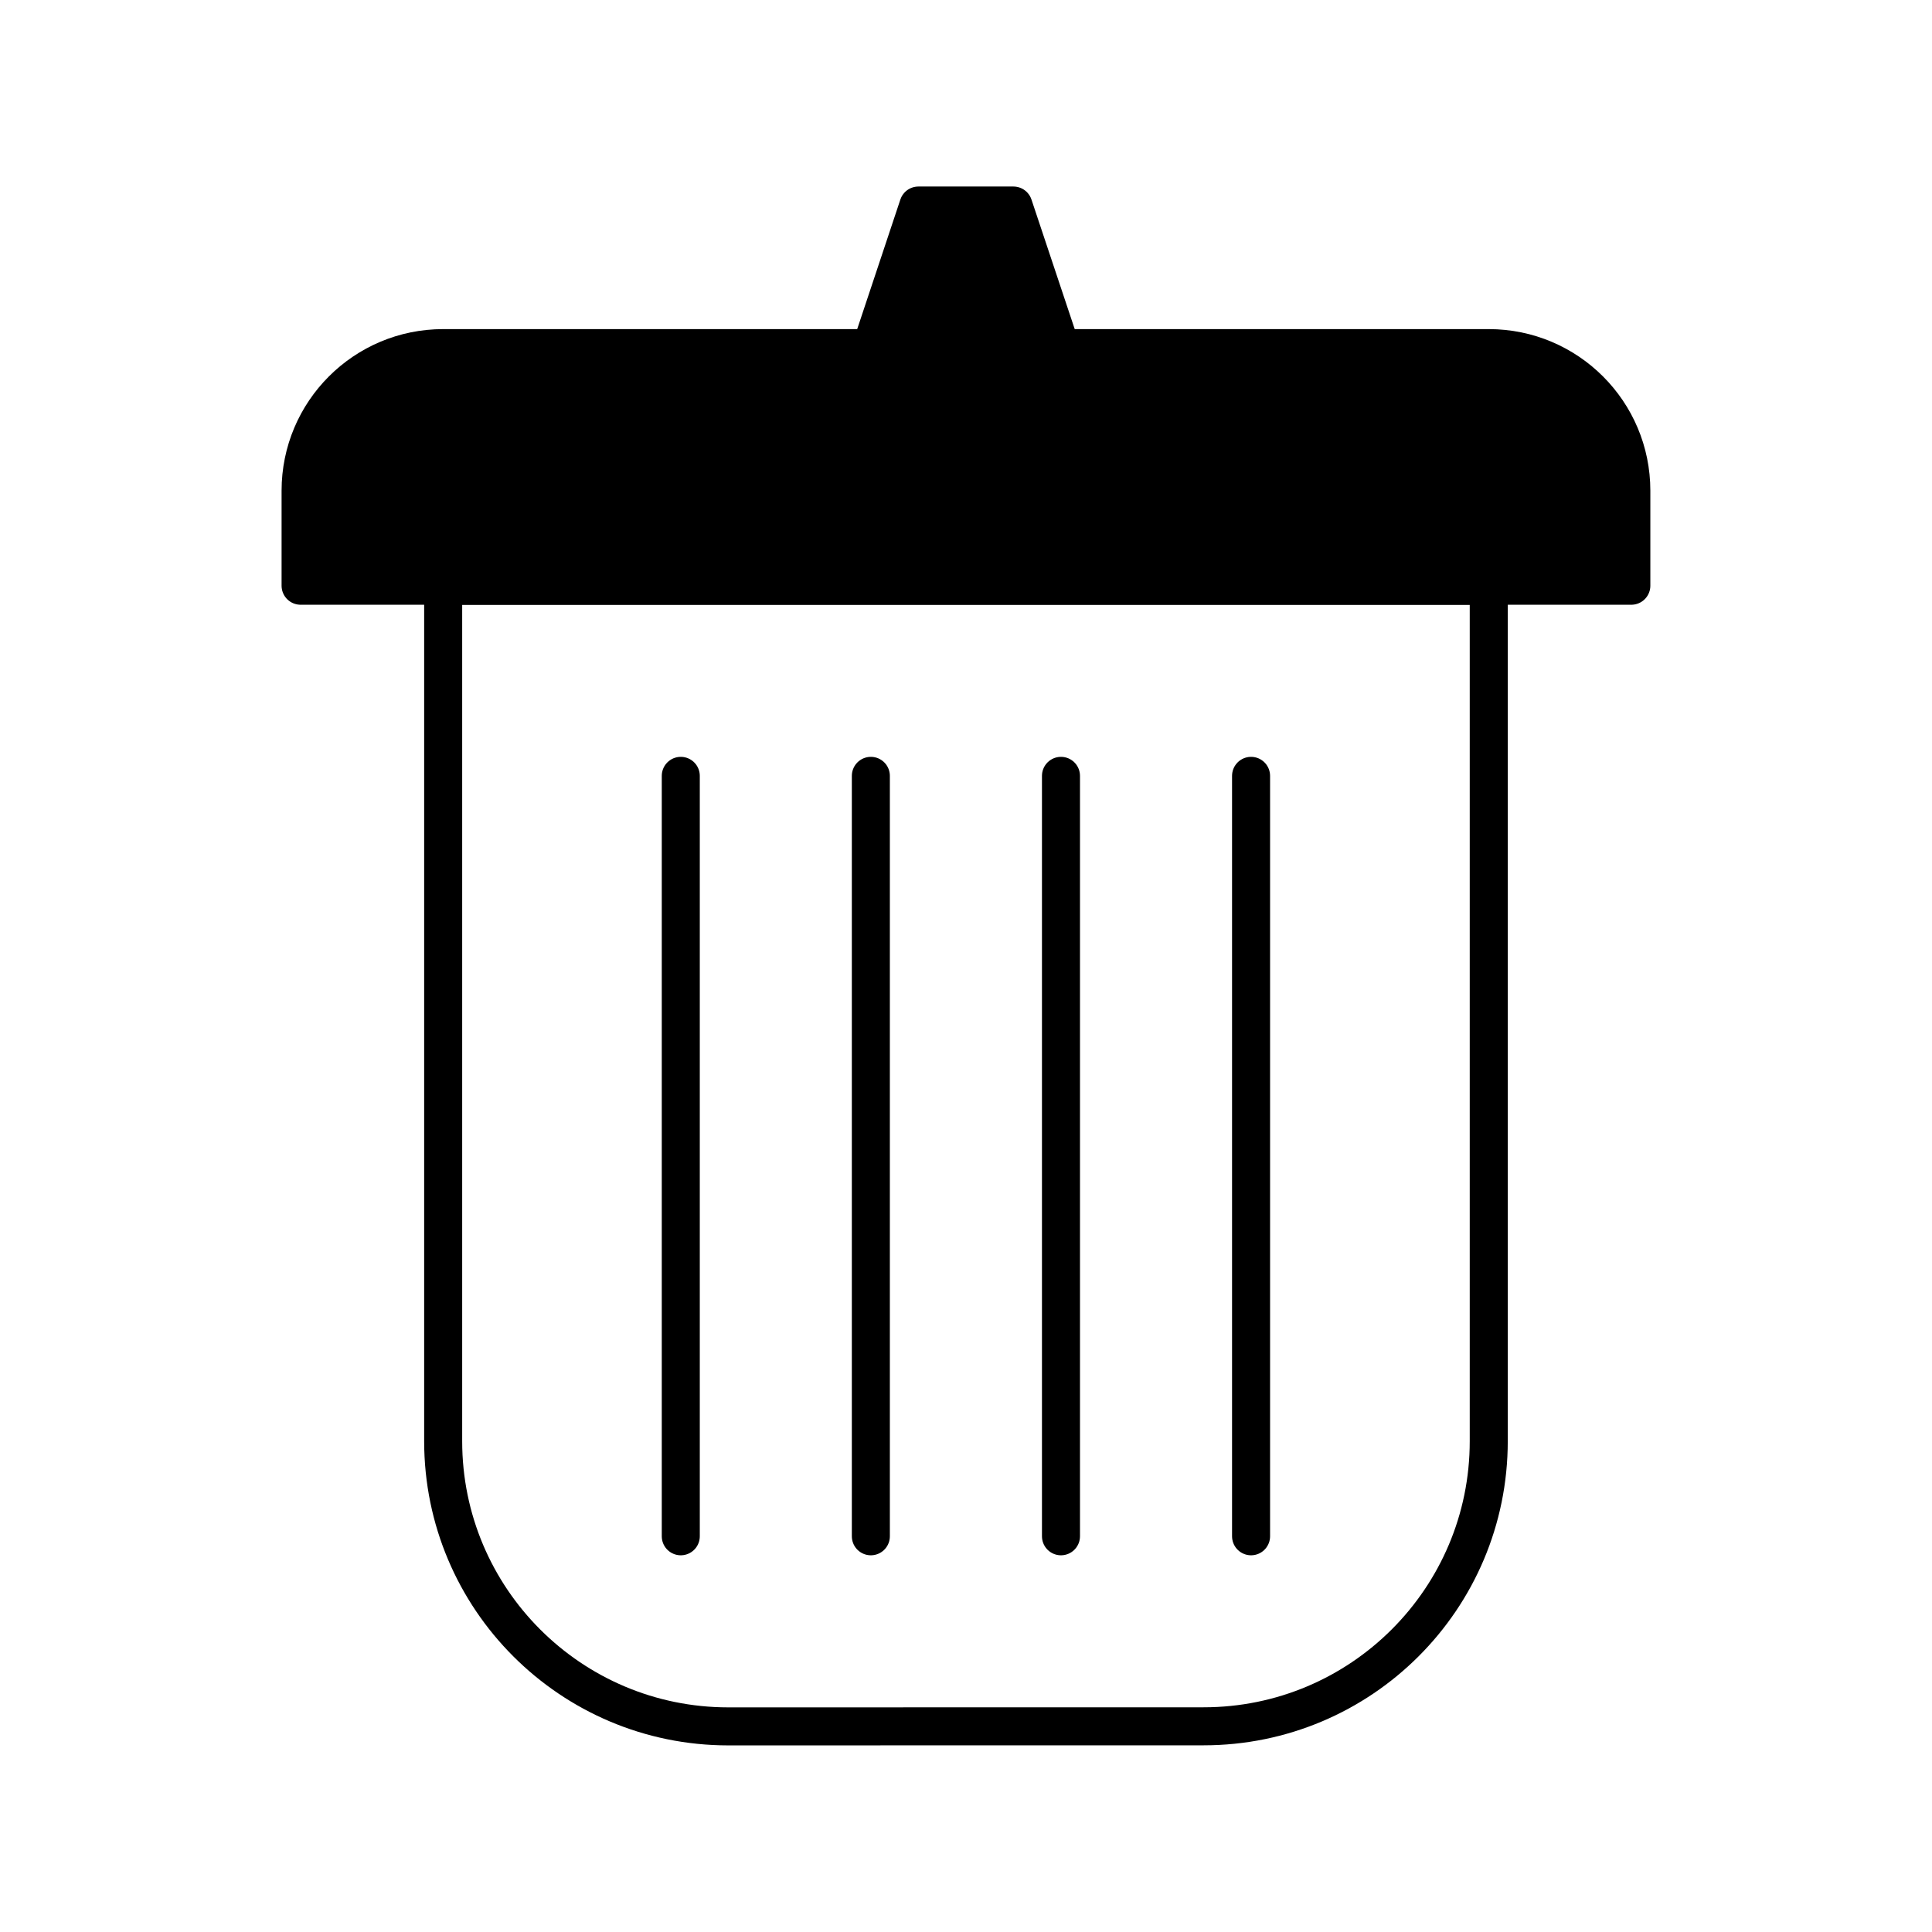
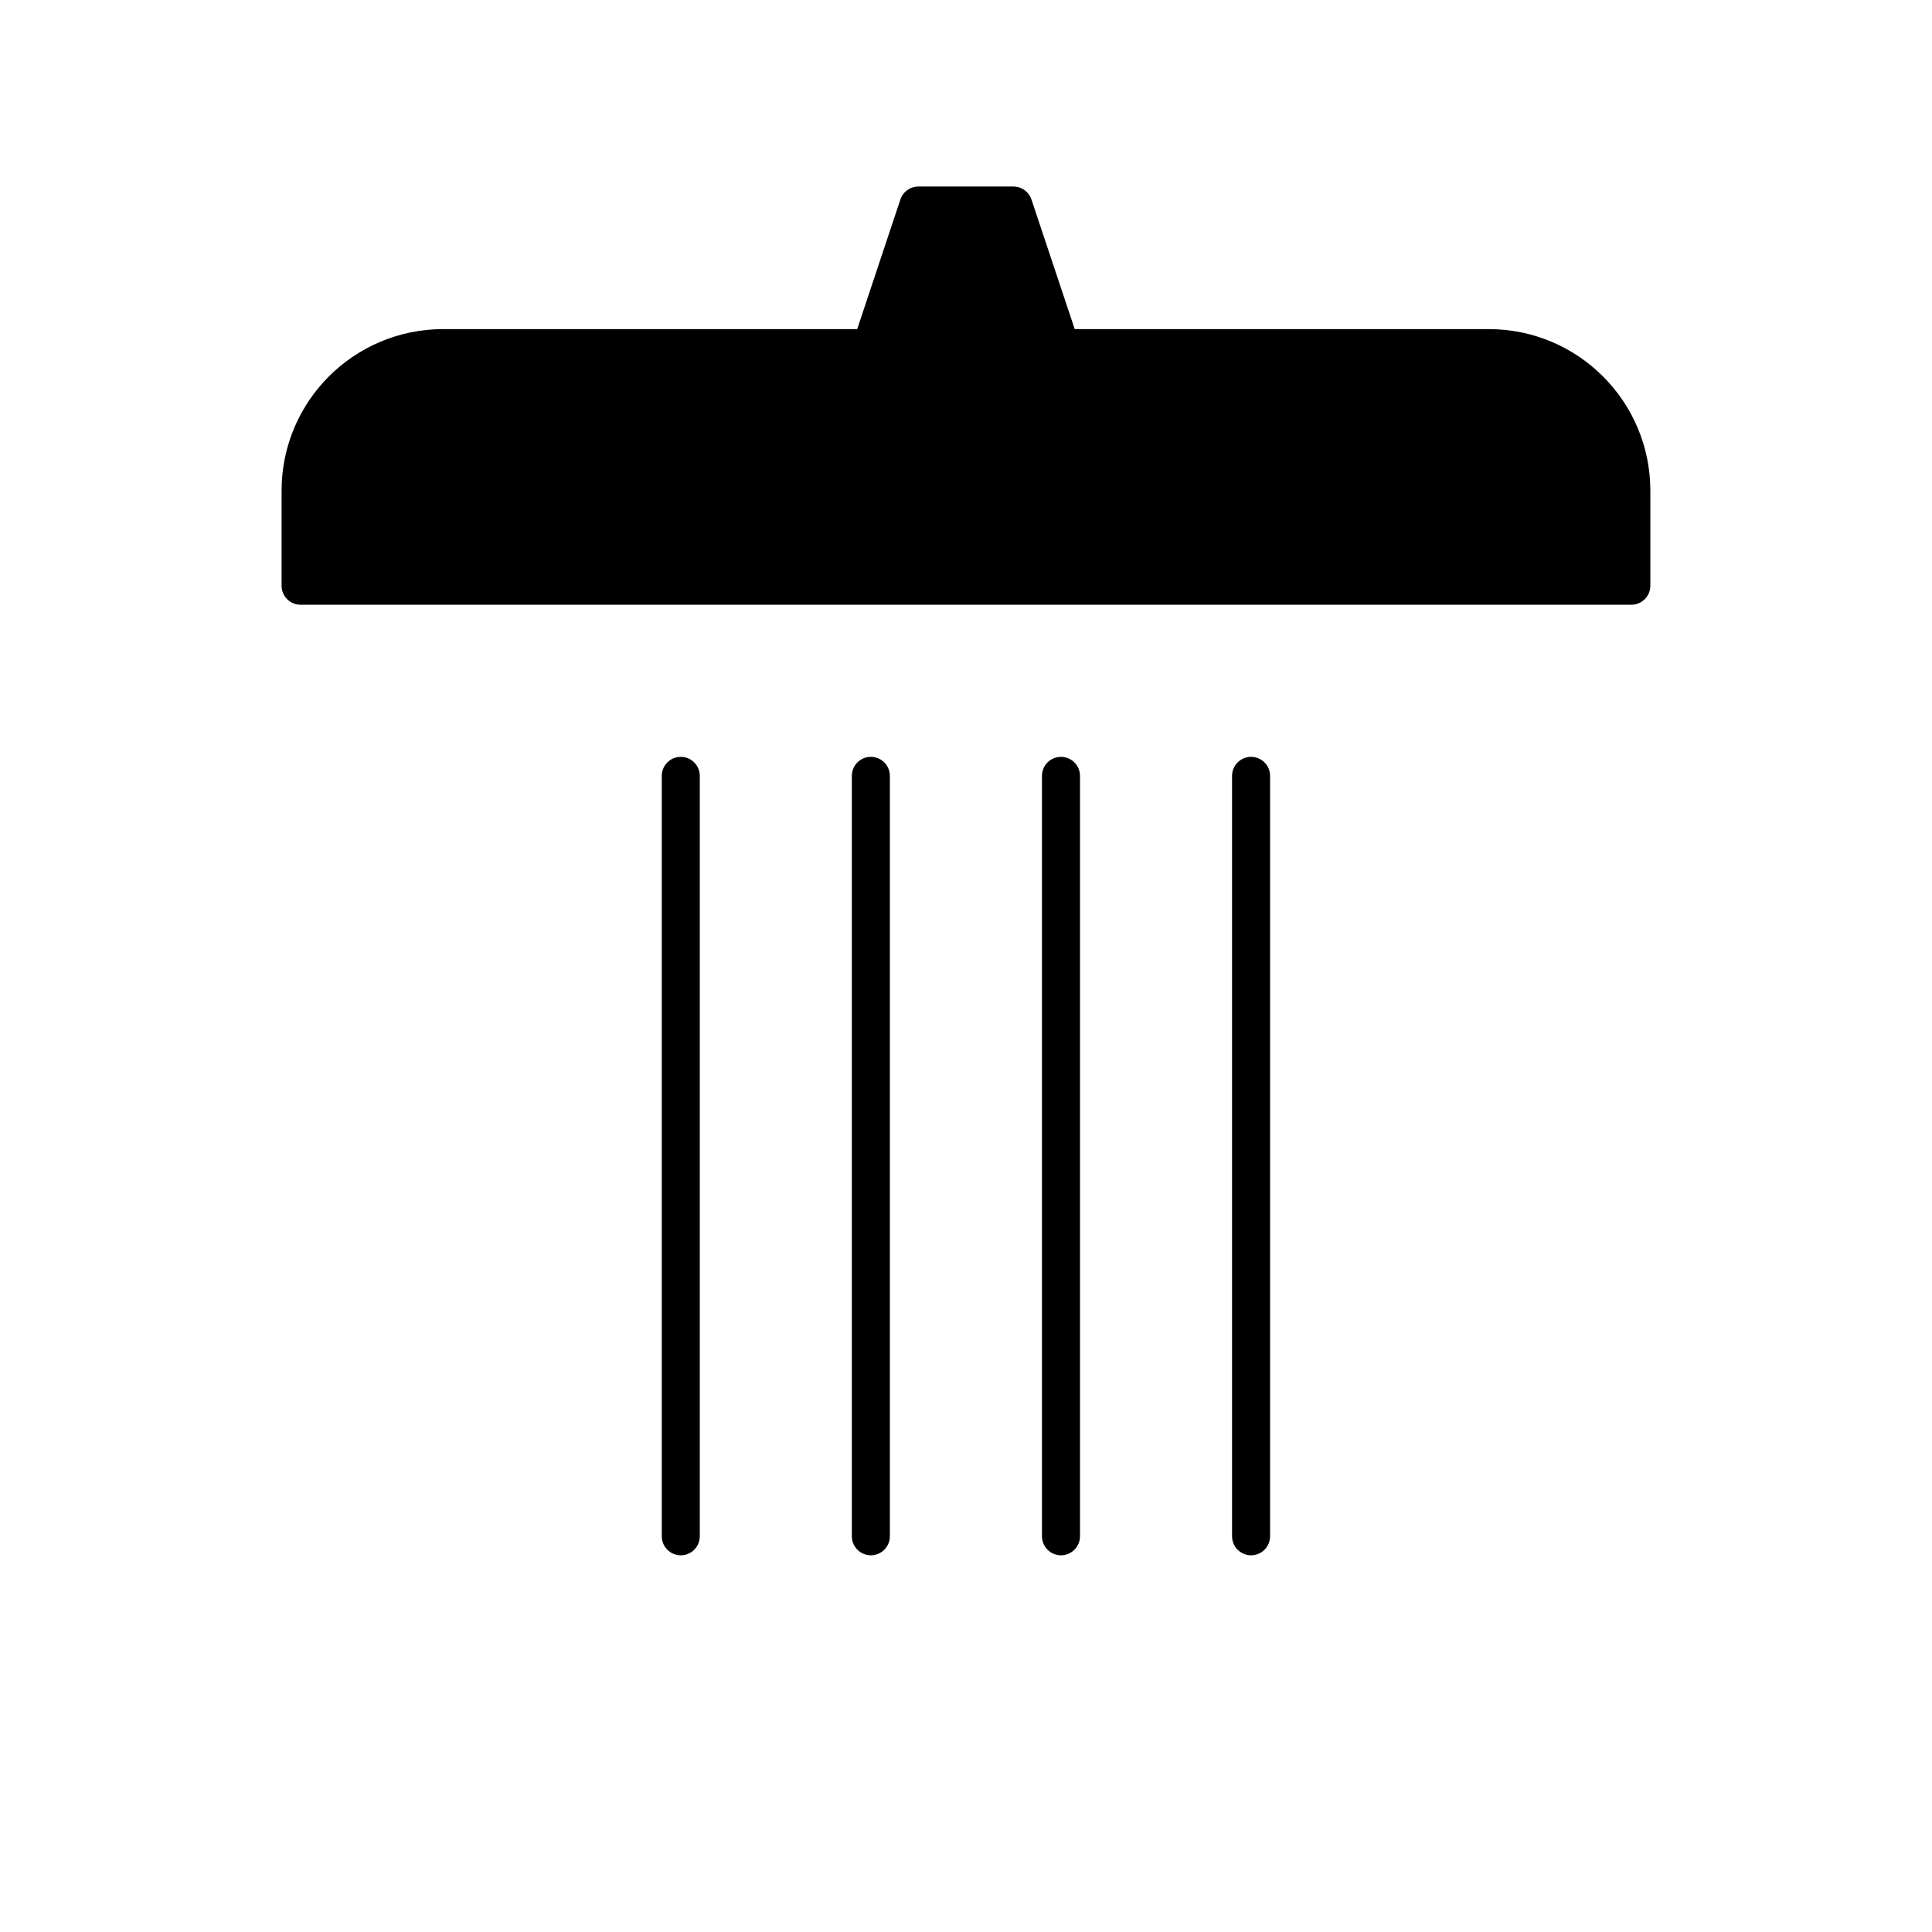
<svg xmlns="http://www.w3.org/2000/svg" width="800px" height="800px" version="1.1" viewBox="144 144 512 512">
  <g stroke="#000000" stroke-linecap="round" stroke-linejoin="round" stroke-miterlimit="10" stroke-width="2">
    <path transform="matrix(5.038 0 0 5.038 148.09 148.09)" d="m55 17.5h-10l2.498-7.5h4.999z" />
    <path transform="matrix(5.038 0 0 5.038 148.09 148.09)" d="m22.5 17.5c-4.145 0-7.5 3.357-7.5 7.5v4.999h70v-4.999c0-4.143-3.357-7.5-7.5-7.5z" />
-     <path transform="matrix(5.038 0 0 5.038 148.09 148.09)" d="m37.499 90c-8.284 0-14.999-6.718-14.999-15.002v-45h55v45c0 8.285-6.716 14.998-15.001 14.998z" fill="none" />
    <path transform="matrix(5.038 0 0 5.038 148.09 148.09)" d="m34.999 40v40z" fill="none" />
    <path transform="matrix(5.038 0 0 5.038 148.09 148.09)" d="m44.997 40v40z" fill="none" />
    <path transform="matrix(5.038 0 0 5.038 148.09 148.09)" d="m54.998 40v40z" fill="none" />
    <path transform="matrix(5.038 0 0 5.038 148.09 148.09)" d="m64.997 40v40z" fill="none" />
  </g>
</svg>